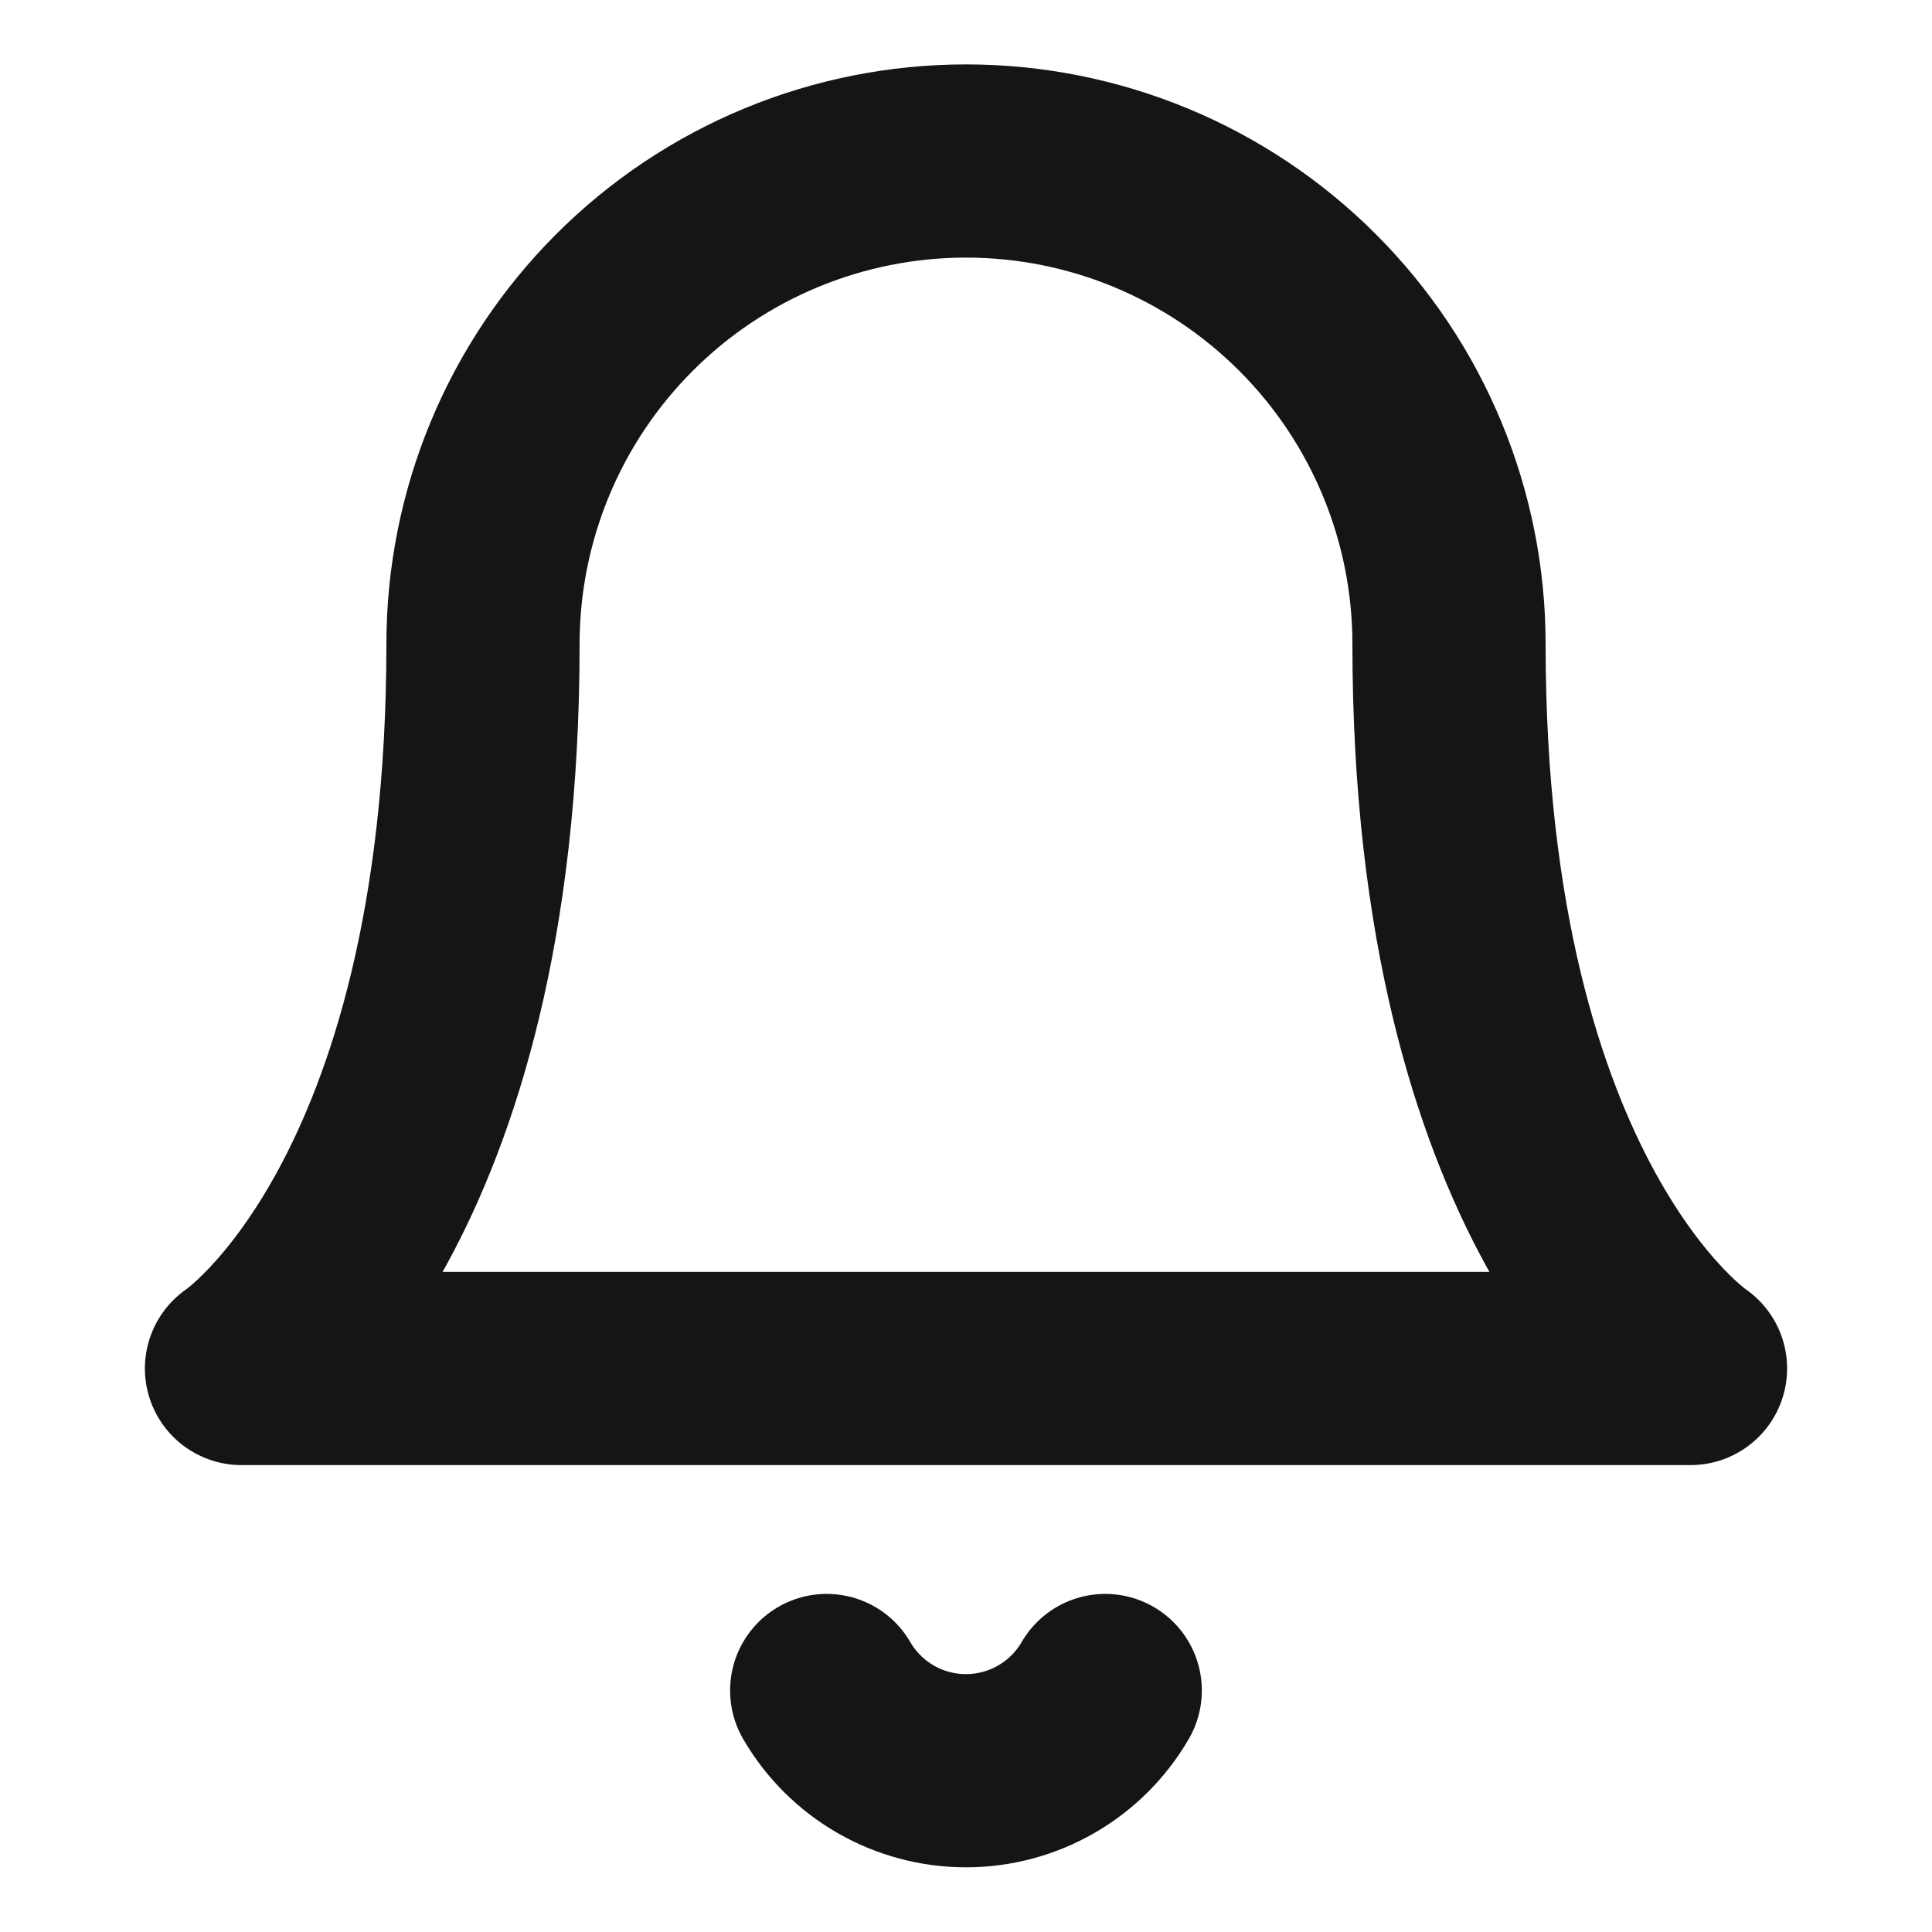
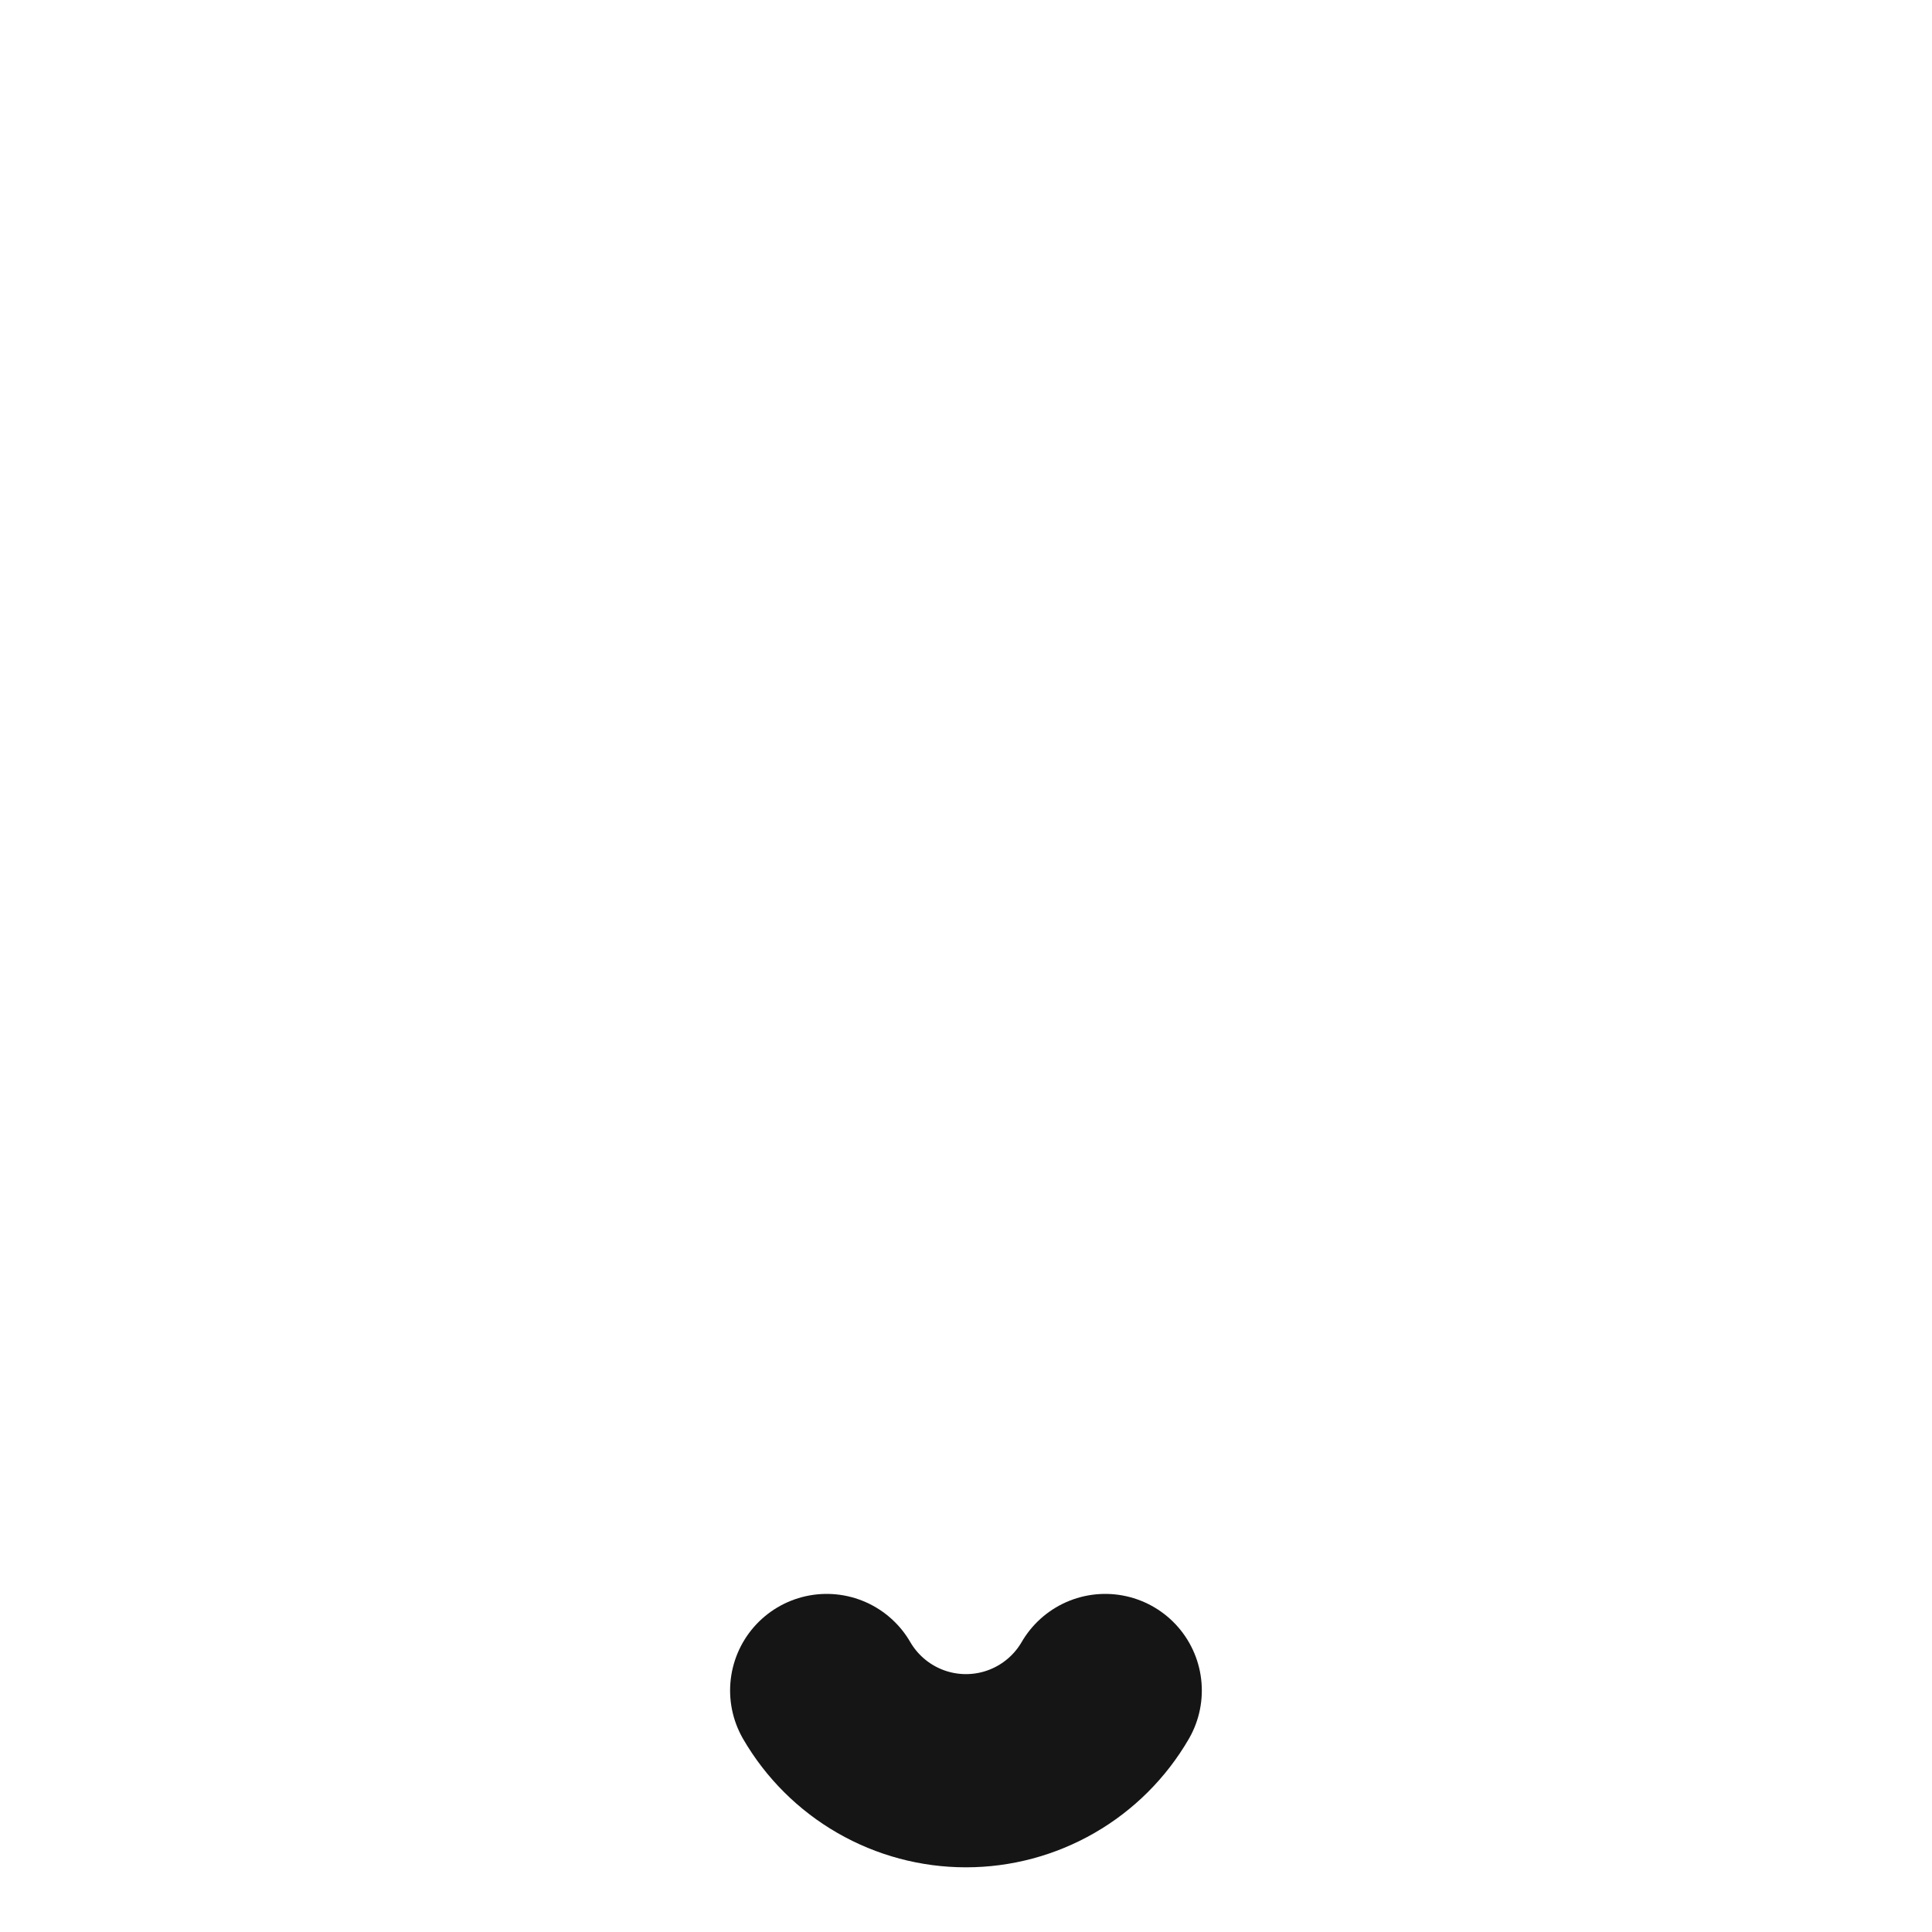
<svg xmlns="http://www.w3.org/2000/svg" width="48" height="48" viewBox="0 0 48 48" fill="none">
-   <path d="M36 16C36 12.817 34.736 9.765 32.485 7.515C30.235 5.264 27.183 4 24 4C20.817 4 17.765 5.264 15.515 7.515C13.264 9.765 12 12.817 12 16C12 30 6 34 6 34H42C42 34 36 30 36 16Z" stroke="#151515" stroke-width="4.8" stroke-linecap="round" stroke-linejoin="round" />
  <path d="M27.459 42C27.107 42.606 26.603 43.109 25.995 43.459C25.388 43.809 24.7 43.993 23.999 43.993C23.298 43.993 22.61 43.809 22.003 43.459C21.395 43.109 20.891 42.606 20.539 42" stroke="#151515" stroke-width="4.8" stroke-linecap="round" stroke-linejoin="round" />
</svg>